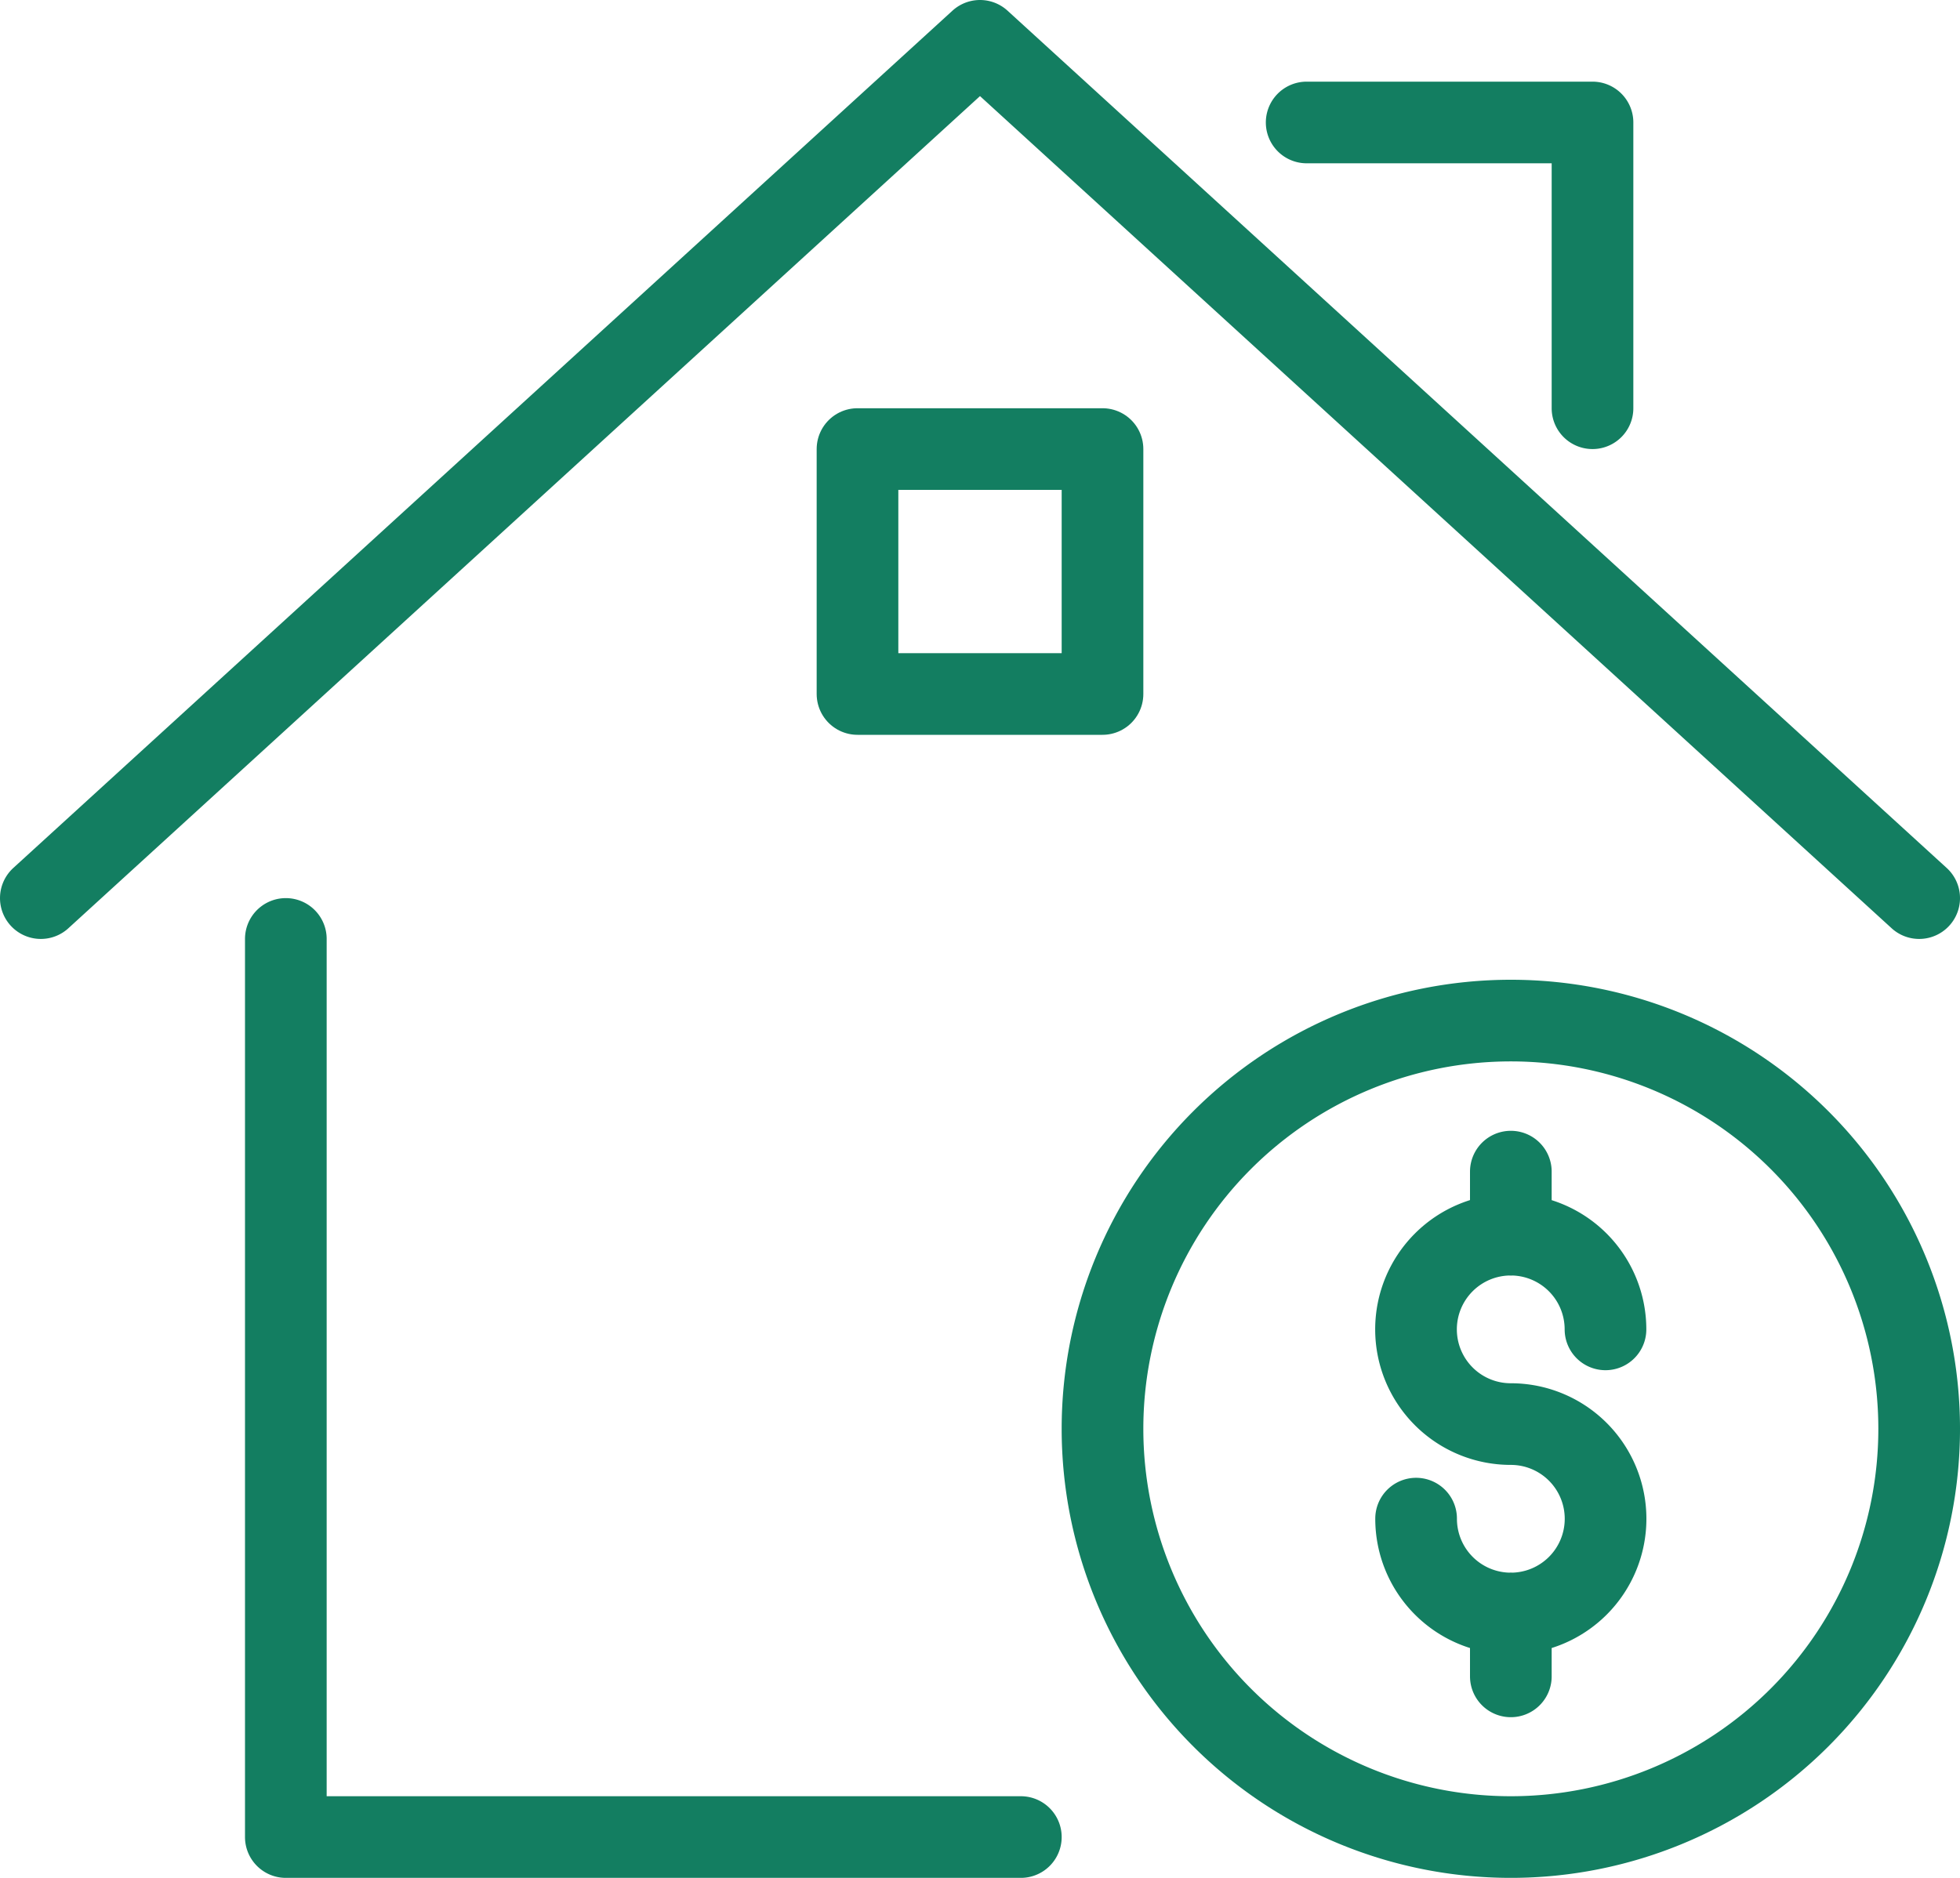
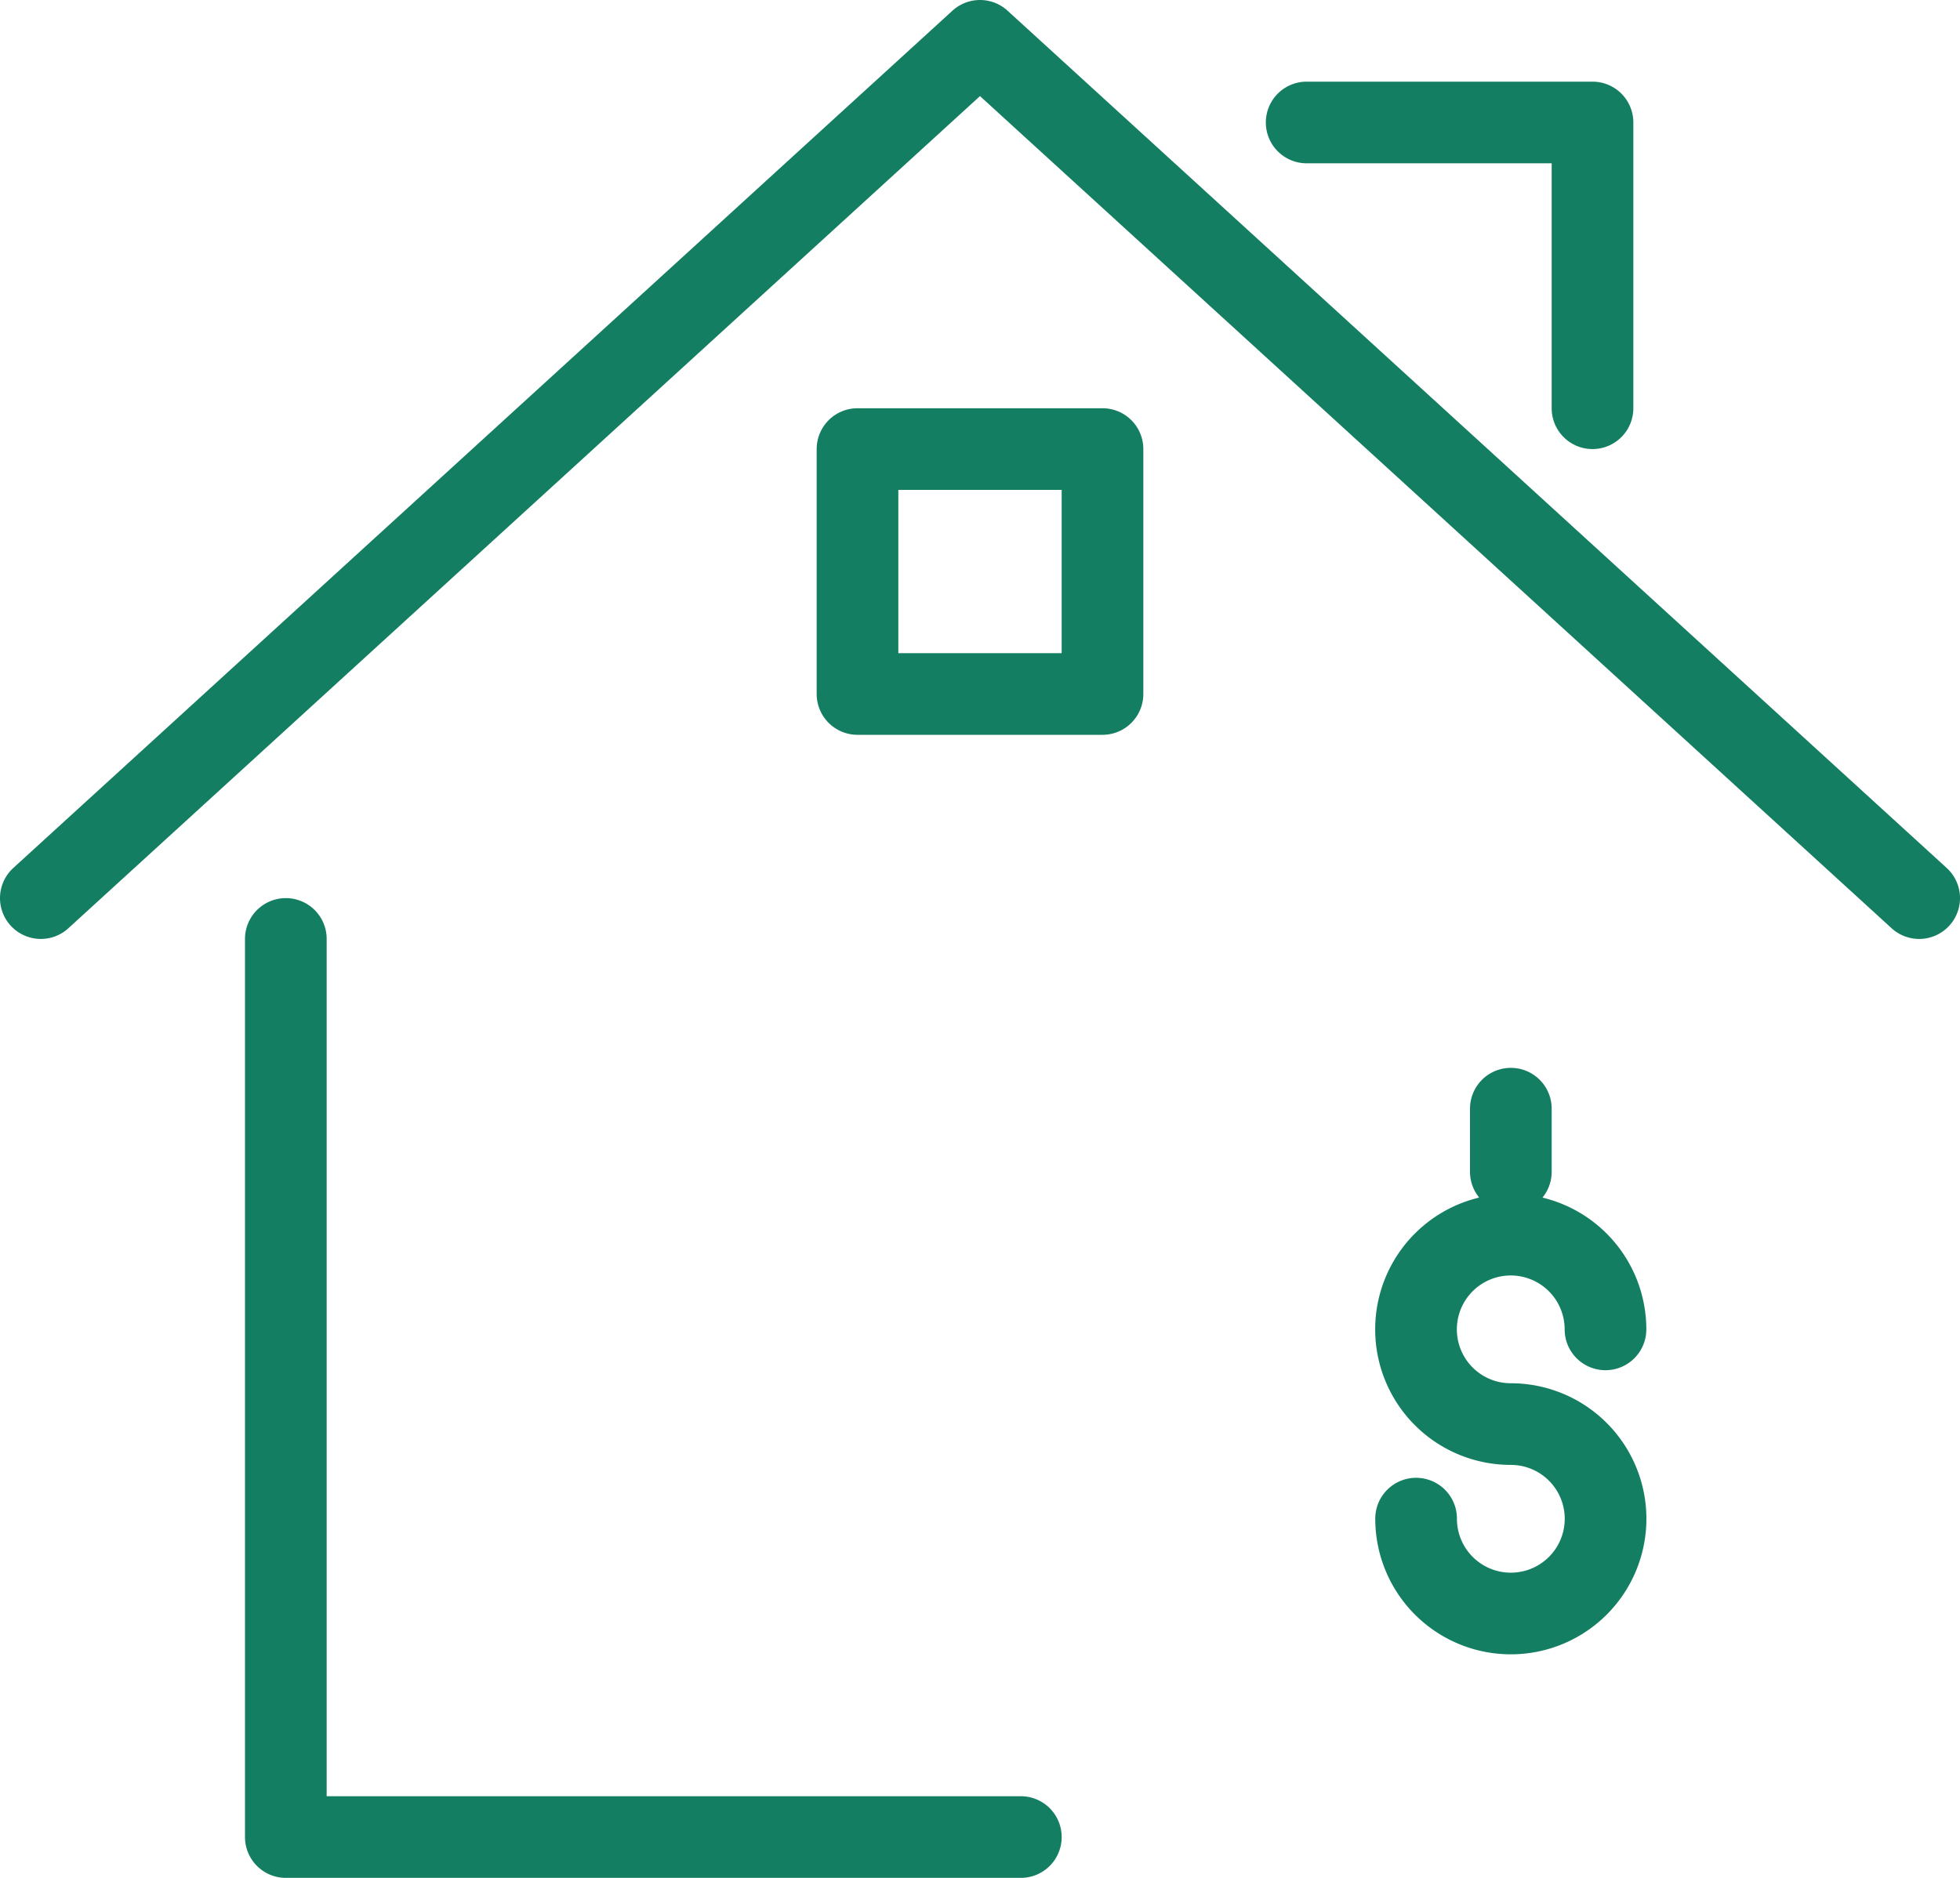
<svg xmlns="http://www.w3.org/2000/svg" width="24" height="23">
  <g stroke="#137E61" fill="none" fill-rule="evenodd" stroke-linejoin="round">
-     <path d="M23.5 17.5a5 5 0 1 1-10 0 5 5 0 0 1 10 0z" />
-     <path d="M17.34 18.6a1.16 1.16 0 1 0 1.16-1.158 1.16 1.16 0 1 1 1.159-1.16M18.5 19.761v.771m0-6.182v.773M3.5 11.5v11h9M.5 11 12 .5 23.5 11M16 1.5h3.5V5" stroke-linecap="round" />
+     <path d="M17.34 18.6a1.16 1.16 0 1 0 1.16-1.158 1.16 1.16 0 1 1 1.159-1.16M18.5 19.761m0-6.182v.773M3.5 11.5v11h9M.5 11 12 .5 23.5 11M16 1.5h3.5V5" stroke-linecap="round" />
    <path stroke-linecap="round" d="M10.5 8.5h3v-3h-3z" />
  </g>
</svg>